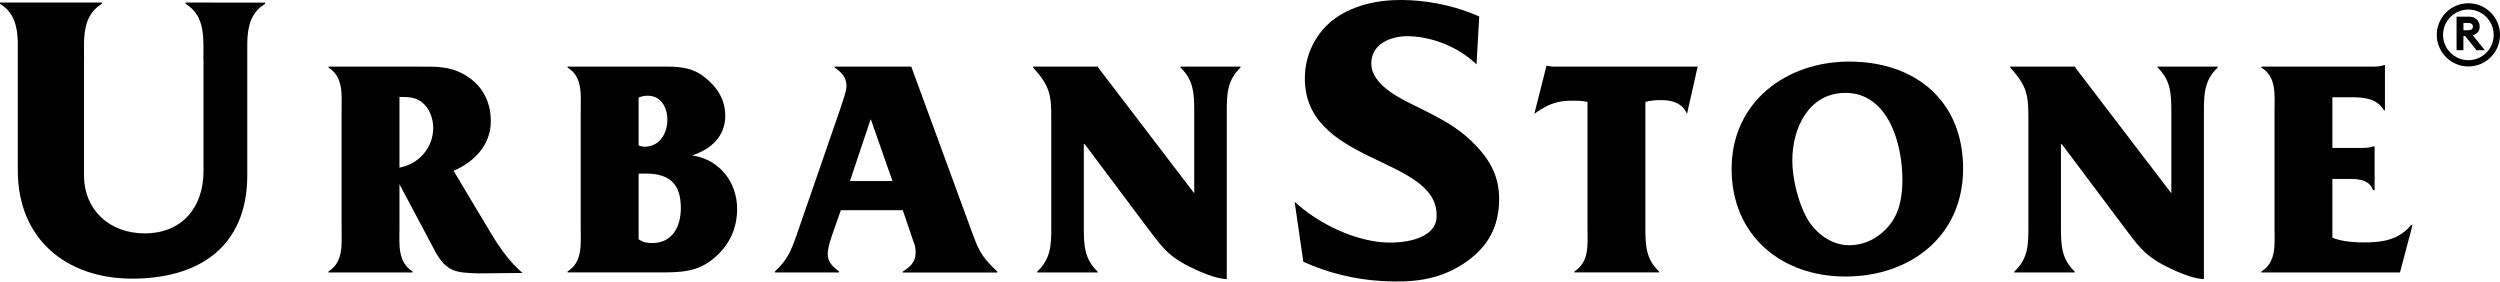
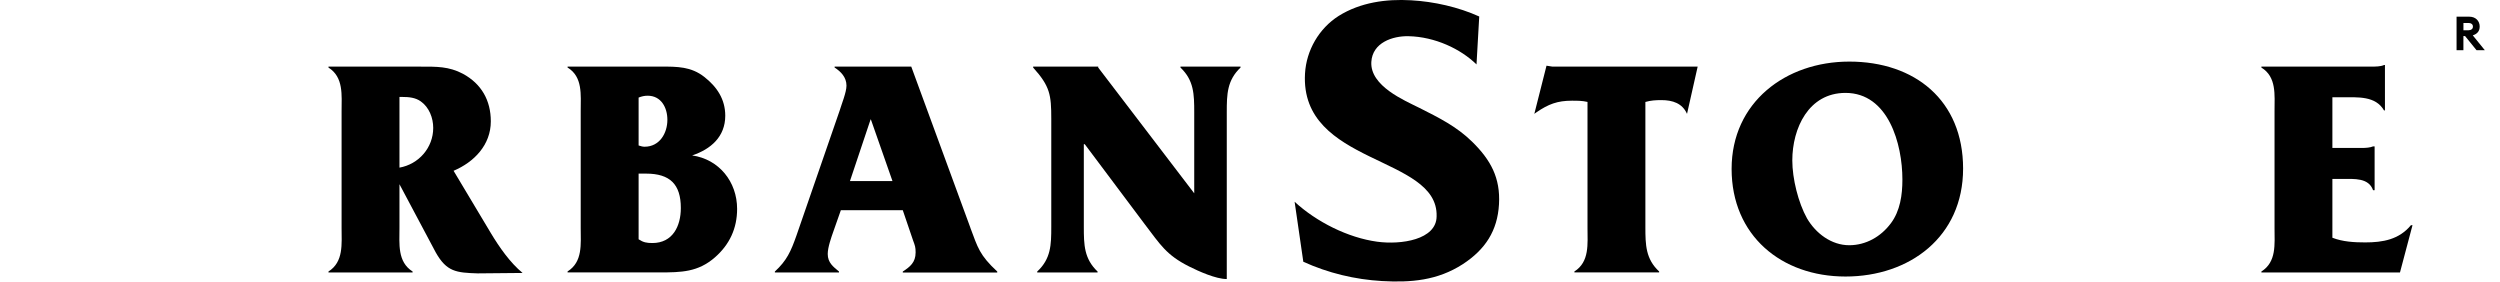
<svg xmlns="http://www.w3.org/2000/svg" id="Layer_1" viewBox="0 0 888.06 100">
  <defs>
    <style>.cls-1{fill:#000;}</style>
  </defs>
  <path class="cls-1" d="M504.19,38.32c-5.25-2.64-17.54-7.74-17.06-16.32,.39-6.84,7.54-9.27,13.22-9.14,9.4,.21,18.49,4.5,24.14,10.03l.97-17.03c-7.4-3.35-16.05-5.3-24.2-5.76-8.88-.51-18,.73-25.72,5.55-6.97,4.42-11.5,12.19-11.97,20.49-1.85,32.61,47.36,28.96,46.75,50.68-.03,8.39-12.73,10.18-21.1,9.04-10.4-1.42-21.56-7.03-29.34-14.19l3.09,21.31c8.82,4.01,18.33,6.3,27.94,6.85,10.33,.59,19.72-.2,28.67-5.97,8.04-5.24,12.36-11.87,12.9-21.32,.53-9.32-2.91-15.7-9.55-22.21-5.53-5.43-11.92-8.57-18.74-12.02Z" />
-   <path class="cls-1" d="M75.58,.91h-9.65v.44c7.09,4.37,6.36,12.26,6.31,19.63l.05-.08V60.8c0,12.67-7.44,22.1-20.92,22.1-12.68,0-21.53-8.57-21.53-20.49V20.92l.03,.05c0-.83-.02-1.67-.03-2.51v-3.11c.11-5.51,1.04-10.73,6.34-14v-.44H0v.44c5.15,3.17,6.16,8.21,6.32,13.55v5.27c0,.27,0,.54-.01,.81v-.02s.01,39.59,.01,39.59c0,24.35,17.2,38.43,40.65,38.43s40.87-11.14,40.87-36.74V20.98c.01-.37,0-.75,0-1.13v-4.86c.14-5.37,1.14-10.44,6.32-13.63v-.44h-18.58Z" />
  <path class="cls-1" d="M174.35,82.78l-13.23-22.11c7.34-3.11,13.23-9.22,13.23-17.56,0-7.44-3.33-13.33-9.89-16.89-5-2.66-9.45-2.55-14.89-2.55h-32.89v.33c5.44,3.44,4.66,9.78,4.66,15.55v41.34c0,5.78,.78,12.11-4.66,15.56v.34h29.89v-.34c-5.44-3.45-4.67-9.78-4.67-15.56v-15.45l12.89,24.23c3.89,6.89,7.31,7.2,14.89,7.44l15.96-.15c-4.45-3.67-8.29-9.18-11.29-14.18Zm-32.45-23.23v-25.11h1.11c2.22,0,4.56,.22,6.44,1.56,3,2.11,4.44,5.89,4.44,9.44,0,7-5.11,12.89-12,14.11Z" />
  <path class="cls-1" d="M245.85,55.22c6.67-2.22,11.78-6.67,11.78-14.12,0-5.78-2.89-10.22-7.45-13.78-4.67-3.67-9.55-3.67-15.45-3.67h-33.12v.33c5.45,3.33,4.67,9.67,4.67,15.44v41.45c0,5.89,.78,12.11-4.67,15.56v.34h32.56c7.89,0,13.78-.11,19.78-5.34,5.22-4.55,7.89-10.33,7.89-17.22,0-9.67-6.45-17.67-16-19Zm-19-20.56c1.11-.45,2.11-.66,3.22-.66,4.78,0,7,4.22,7,8.56,0,4.78-2.78,9.56-8.11,9.56-.78,0-1.33-.22-2.11-.45v-17Zm4.89,51.67c-2,0-3.22-.22-4.89-1.33v-23.33h2.66c8.45,0,12.34,3.77,12.34,12.22,0,6.44-2.89,12.44-10.11,12.44Z" />
  <path class="cls-1" d="M344.7,80.89l-21-57.23h-27.23v.33c2.22,1.44,4.22,3.44,4.22,6.45,0,2.33-1.78,6.67-2.44,8.89l-15.33,44.34c-2,5.67-3.44,8.89-7.67,12.78v.34h22.78v-.34c-2-1.67-4-3.11-4-6.22,0-2.34,1.22-5.78,2-8l2.66-7.56h22l3.67,10.78c.66,1.78,.89,2.34,.89,4.23,0,3.55-2,5.11-4.56,6.78v.34h33.56v-.34c-6.33-5.89-6.89-8.45-9.56-15.56Zm-42.78-16.56l7.33-21.89h.11l7.67,21.89h-15.11Z" />
  <path class="cls-1" d="M419.33,24c4.78,4.55,4.89,9.45,4.89,15.89v28.78l-34.11-44.67v-.34h-23.11v.34c6,6.67,6.44,9.67,6.44,18.22v38.34c0,6.45-.11,11.34-5,15.9v.33h21.45v-.33c-4.78-4.56-4.89-9.45-4.89-15.9v-29.33h.34l21.33,28.45c5.45,7.11,7.56,10.89,15.78,15,3.33,1.67,9.45,4.44,13.33,4.44V39.88c0-6.44,.11-11.33,4.89-15.89v-.34h-21.34v.34Z" />
  <path class="cls-1" d="M549.36,23.33l-4.33,17.11,.78-.56c4.22-2.89,7.44-4.11,12.56-4.11,2,0,3.67,0,5.55,.44v44.67c0,5.78,.78,12.11-4.66,15.56v.33h30.11v-.33c-4.78-4.44-4.89-9.45-4.89-15.78V36.22c1.89-.55,3.67-.66,5.67-.66,4,0,7.45,1.11,9.12,4.89l3.78-16.78h-51.56l-2.11-.33Z" />
  <path class="cls-1" d="M656.89,21.88c-22.56,0-41.78,14.45-41.78,38.12s17.67,38.23,40.45,38.23,41.78-14.11,41.78-38.34-17.12-38.01-40.45-38.01Zm14.78,57.45c-3.56,4.78-8.89,7.78-14.78,7.78-6.34,0-11.89-4.22-15-9.55-3.11-5.56-5.22-14.12-5.22-20.56,0-11.44,5.78-24,18.89-24,15.22,0,20.22,18.11,20.22,30.78,0,5.44-.78,11.11-4.11,15.56Z" />
-   <path class="cls-1" d="M766.42,24c4.78,4.55,4.89,9.45,4.89,15.89v28.78l-34.11-44.67v-.34h-23.11v.34c6,6.67,6.45,9.67,6.45,18.22v38.34c0,6.45-.11,11.34-5,15.9v.33h21.45v-.33c-4.78-4.56-4.89-9.45-4.89-15.9v-29.33h.33l21.34,28.45c5.44,7.11,7.56,10.89,15.78,15,3.33,1.67,9.45,4.44,13.33,4.44V39.88c0-6.44,.11-11.33,4.89-15.89v-.34h-21.34v.34Z" />
  <path class="cls-1" d="M840.19,86.11c-3.89,0-8-.22-11.67-1.66v-20.89h3.67c4.11,0,9.22-.44,10.78,4h.55v-15.56h-.55c-1,.44-2.56,.56-4.11,.56h-10.34v-18h3.56c5.45,0,11.78-.56,14.78,4.66h.33V23.1h-.33c-1.22,.56-3,.56-4.67,.56h-38.89v.34c5.44,3.33,4.67,9.67,4.67,15.44v41.56c0,5.78,.77,12-4.67,15.45v.33h49.23l4.45-16.78h-.56c-4.22,5.11-10,6.11-16.22,6.11Z" />
  <path class="cls-1" d="M880.85,9.45c0-1.98-1.42-3.52-3.66-3.52h-4.56v11.91h2.43v-5.02h.6l4.07,5.02h2.94l-4.28-5.28c1.58-.5,2.45-1.51,2.45-3.1Zm-3.94,1.29h-1.84v-2.58h1.84c.91,0,1.53,.47,1.53,1.29s-.62,1.29-1.53,1.29Z" />
-   <path class="cls-1" d="M876.83,1.15c-6.19,0-11.23,5.04-11.23,11.23s5.04,11.23,11.23,11.23,11.23-5.04,11.23-11.23-5.04-11.23-11.23-11.23Zm0,20.23c-4.96,0-9-4.04-9-8.99s4.04-9,9-9,8.99,4.03,8.99,9-4.04,8.99-8.99,8.99Z" />
</svg>